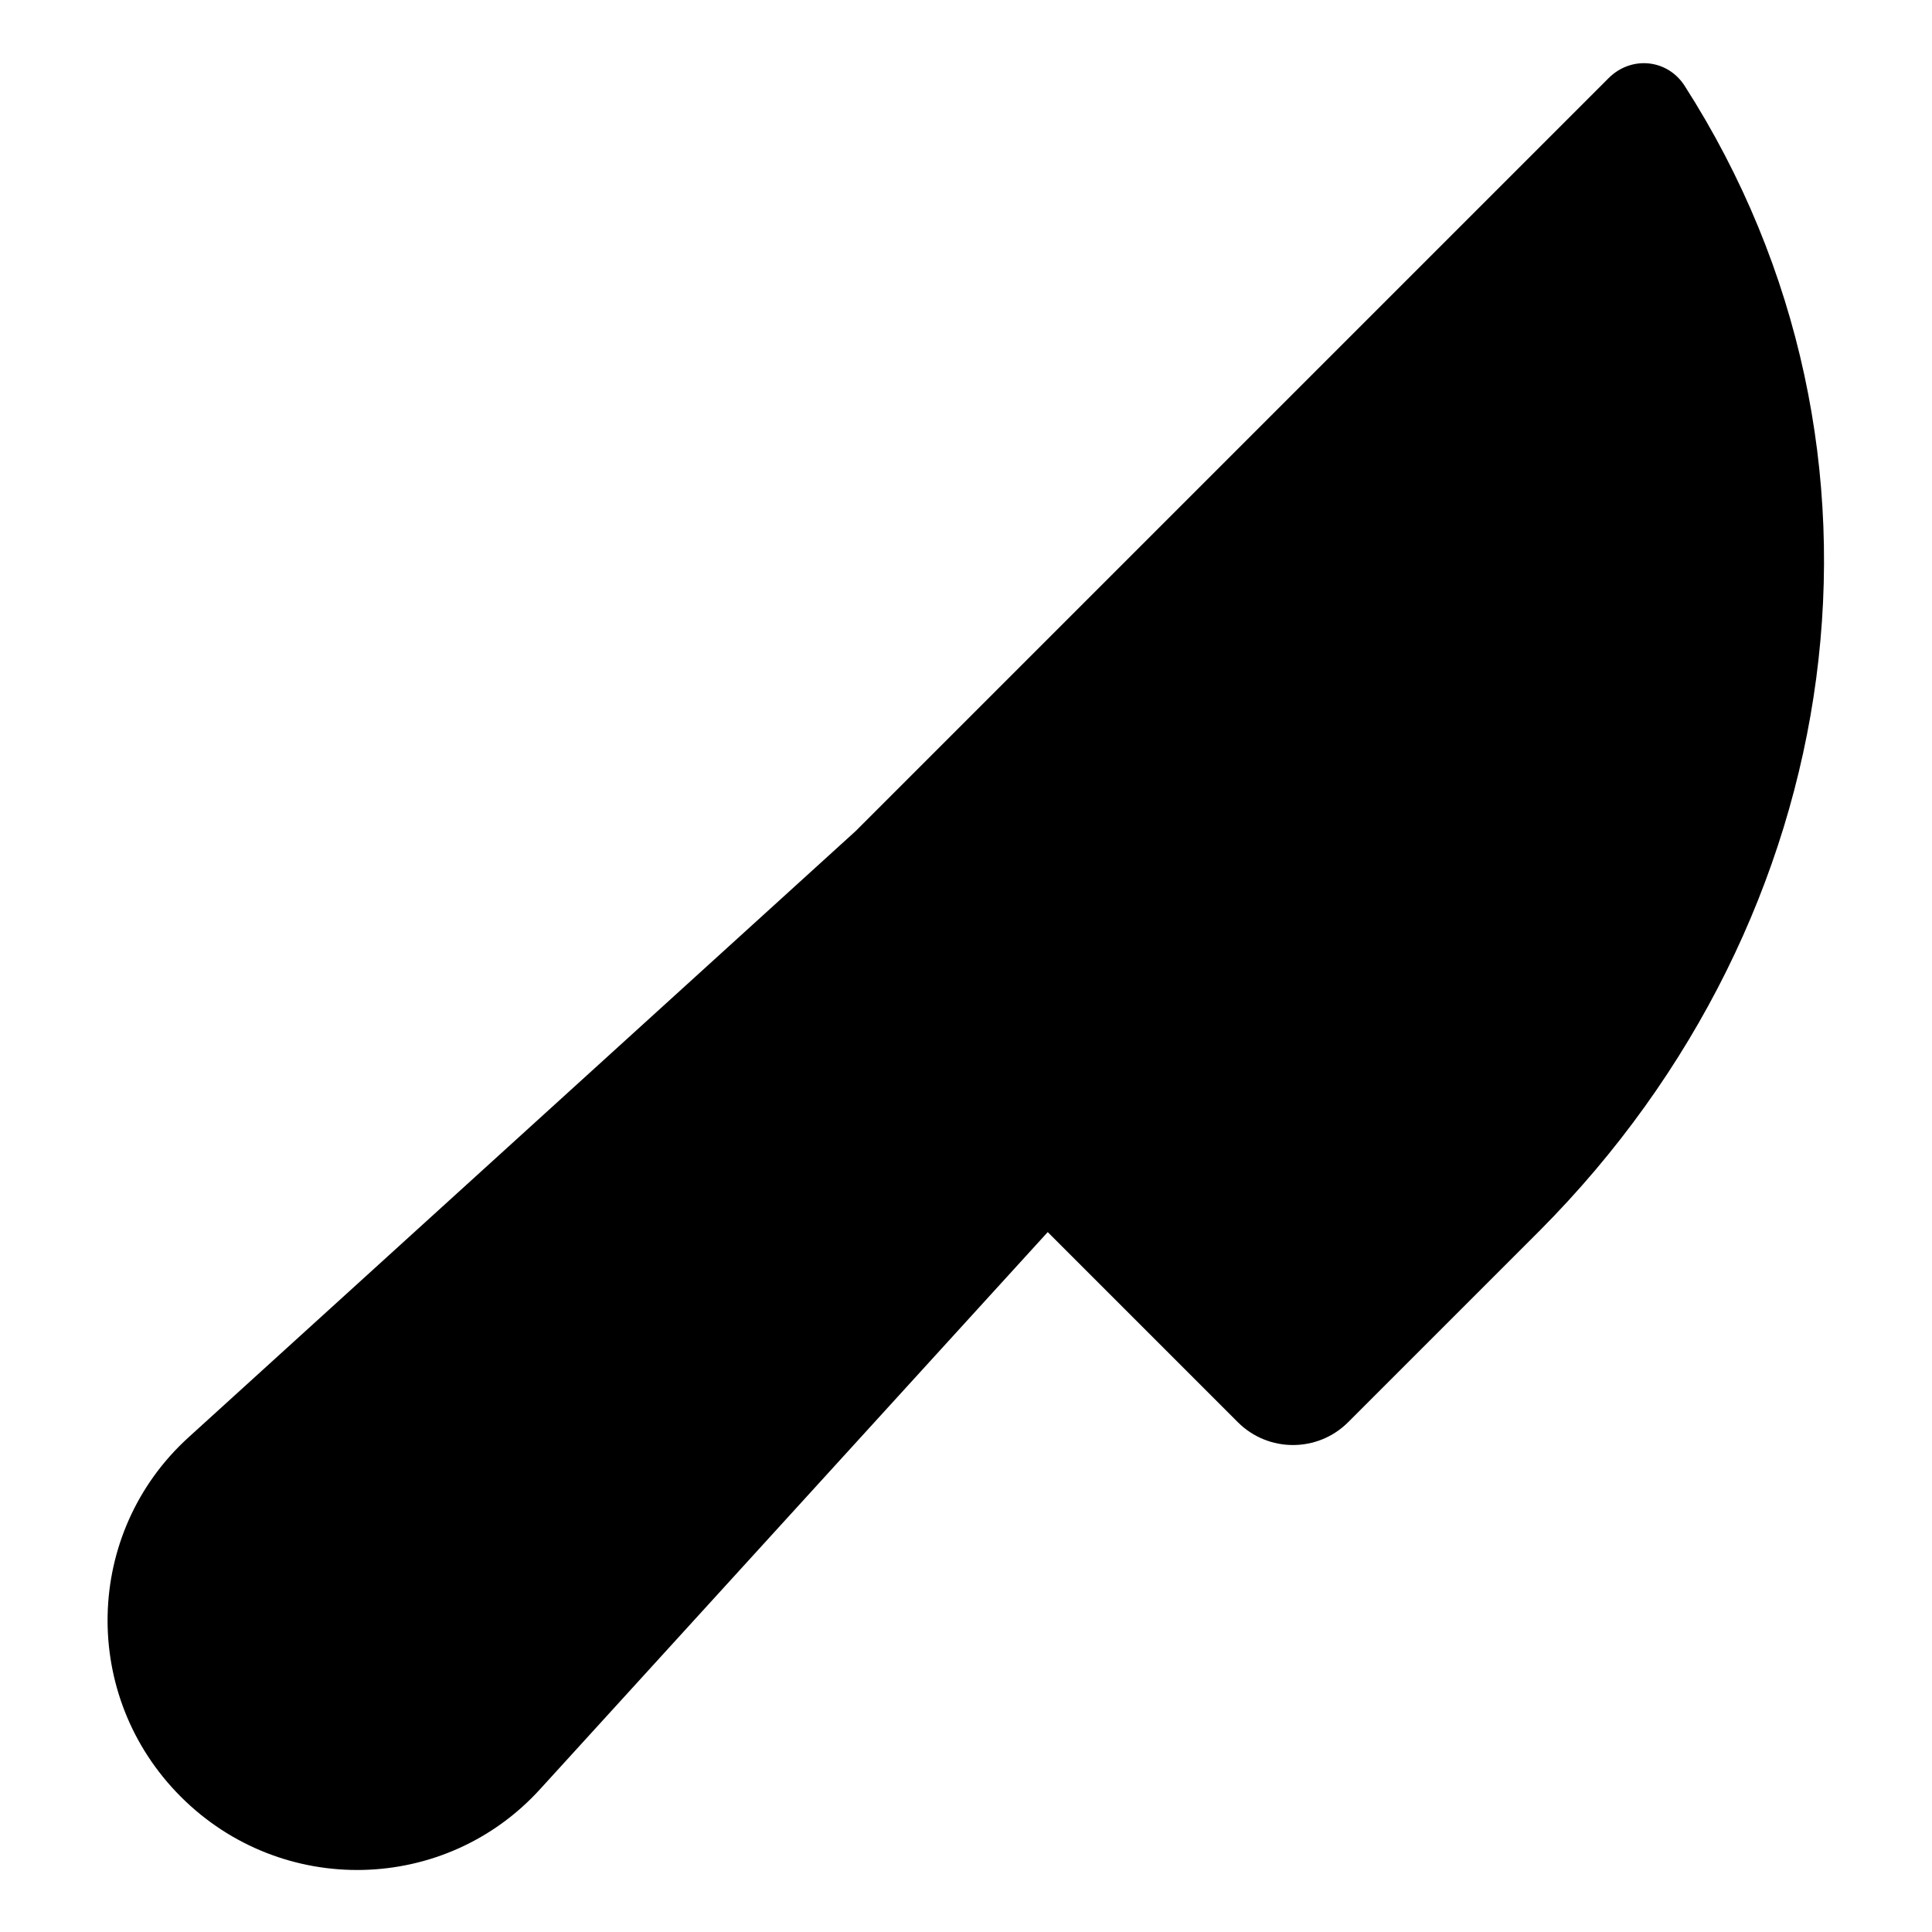
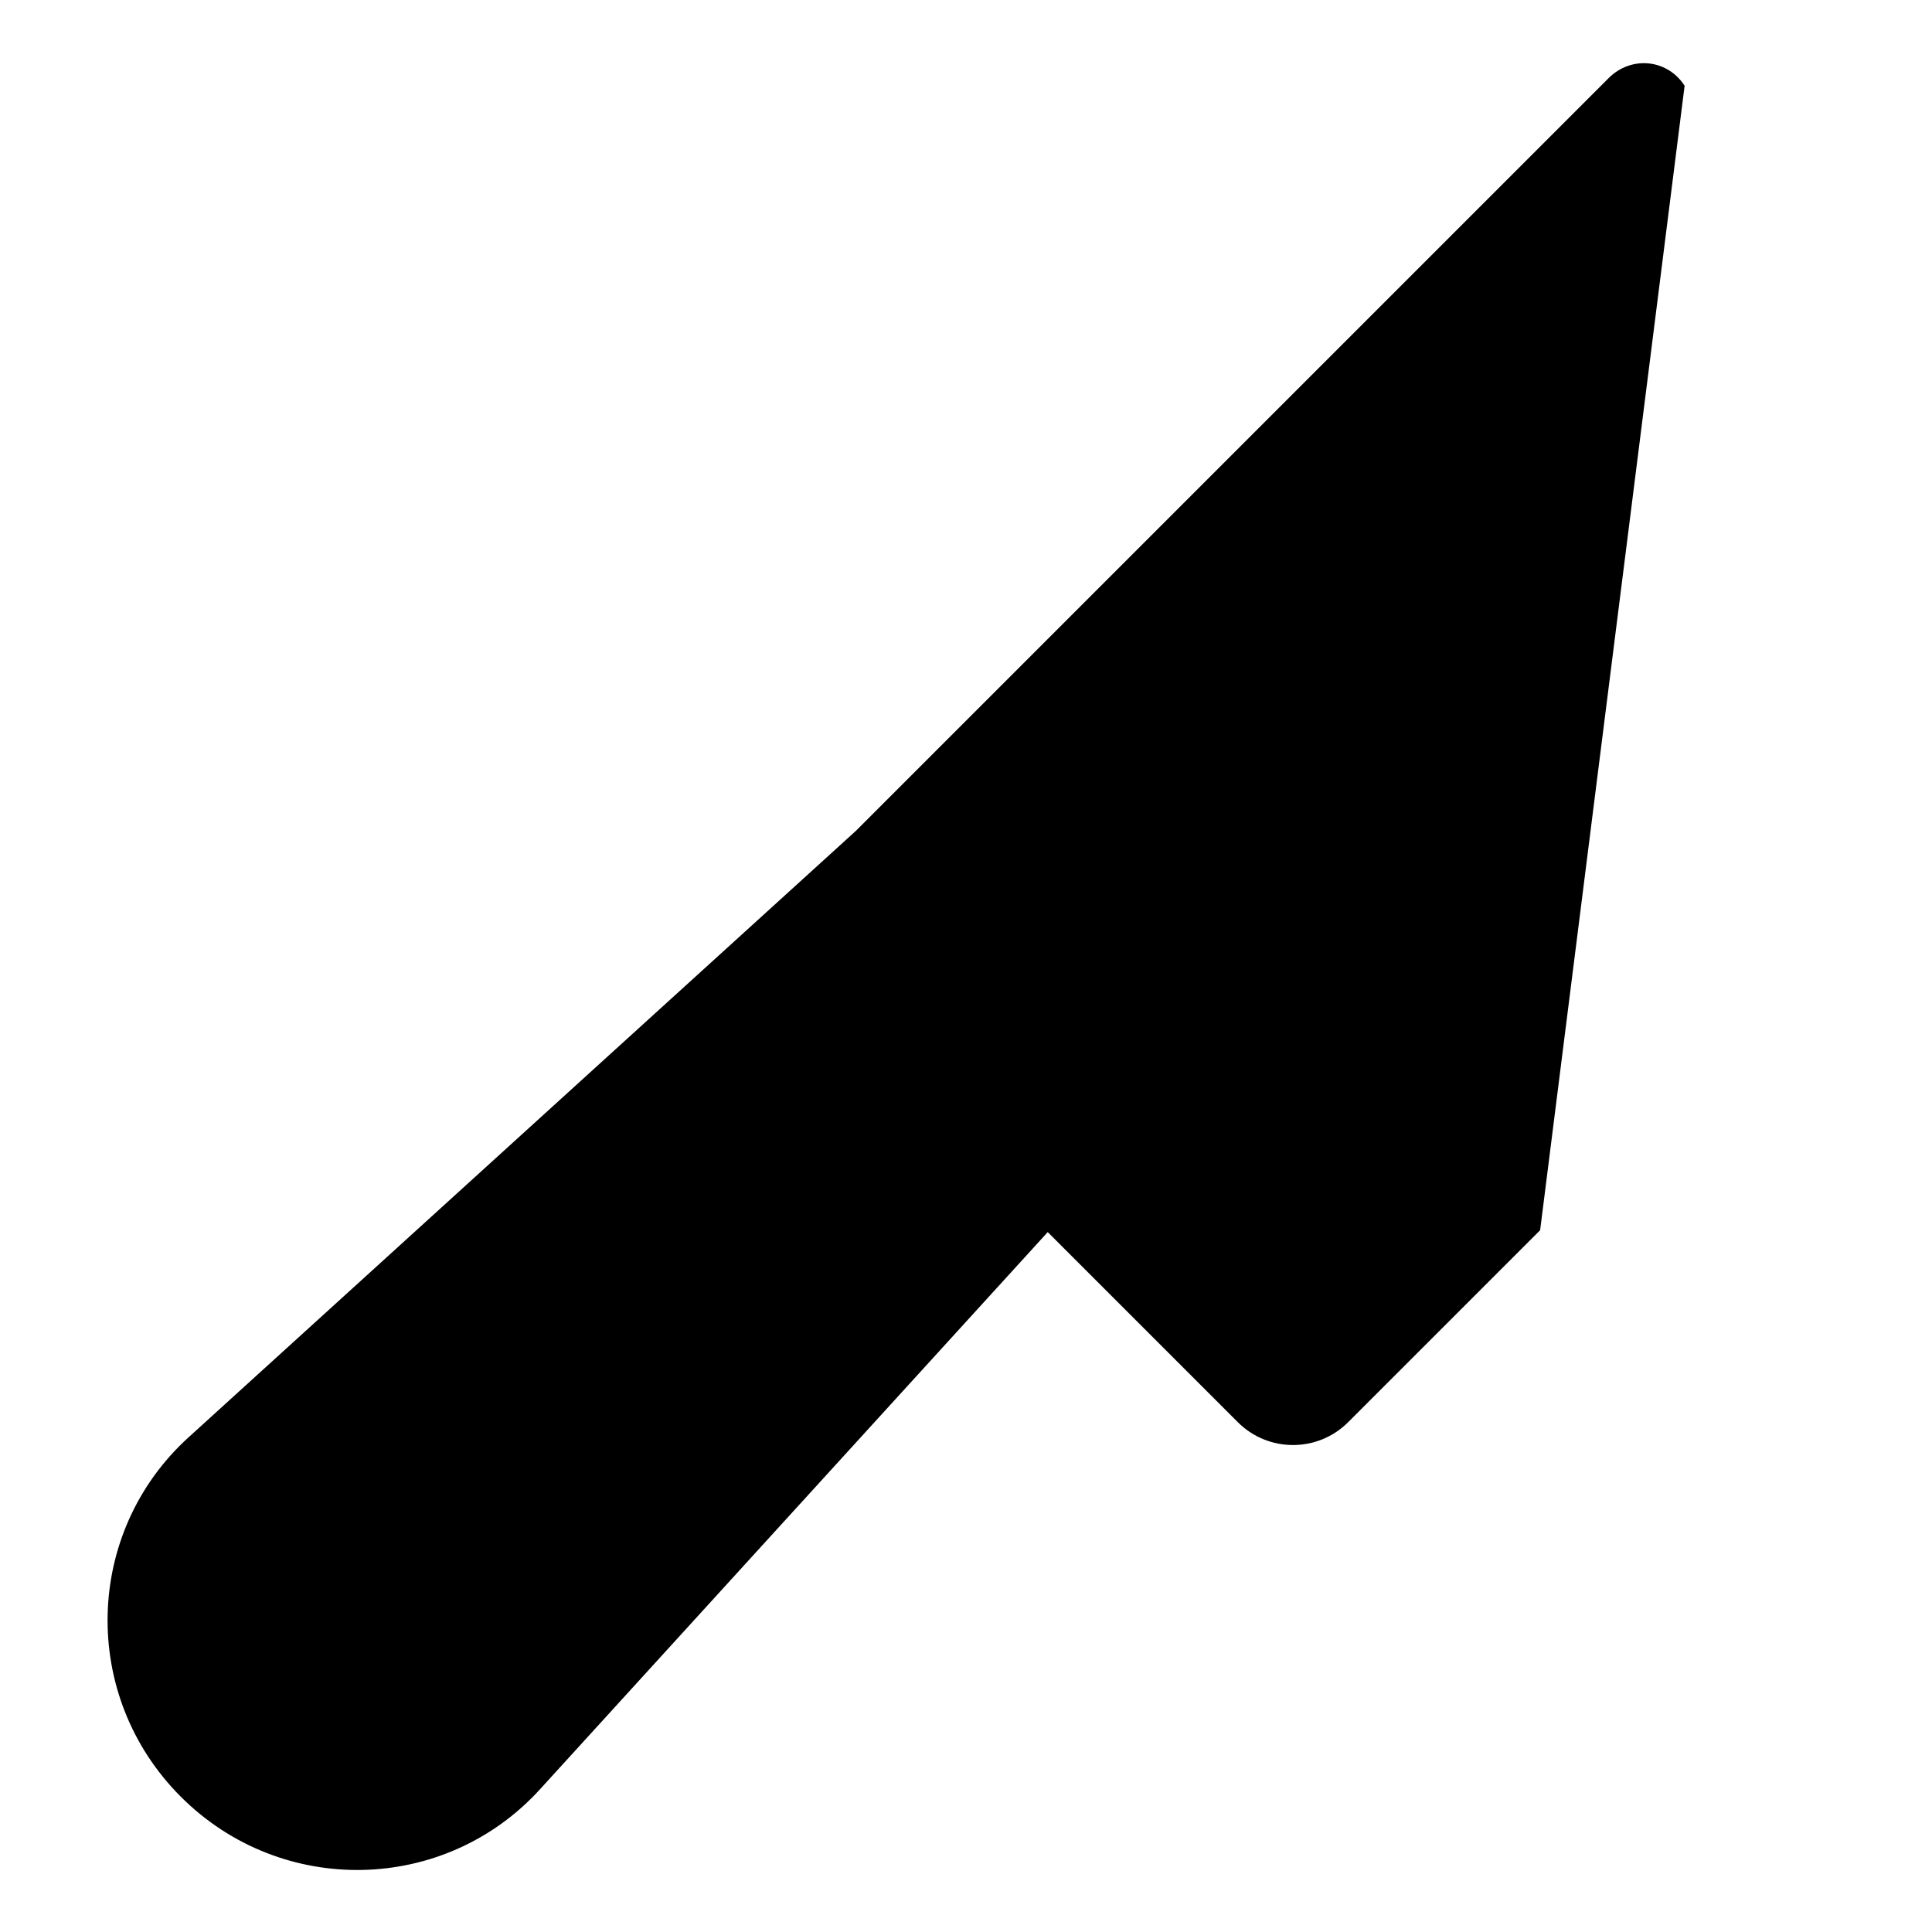
<svg xmlns="http://www.w3.org/2000/svg" fill="#000000" width="800px" height="800px" version="1.1" viewBox="144 144 512 512">
-   <path d="m590.44 166.73c-4.535-7.055-14.105-8.062-20.152-2.016l-199.51 199.51-176.84 160.71c-27.711 25.191-28.719 68.52-2.016 95.219 26.703 26.703 70.031 25.695 95.219-2.016l134.52-147.62 50.383 50.383c8.062 8.062 21.16 8.062 29.223 0l50.883-50.883c82.121-82.625 100.26-206.56 38.289-303.29z" />
+   <path d="m590.44 166.73c-4.535-7.055-14.105-8.062-20.152-2.016l-199.51 199.51-176.84 160.71c-27.711 25.191-28.719 68.52-2.016 95.219 26.703 26.703 70.031 25.695 95.219-2.016l134.52-147.62 50.383 50.383c8.062 8.062 21.16 8.062 29.223 0l50.883-50.883z" />
</svg>